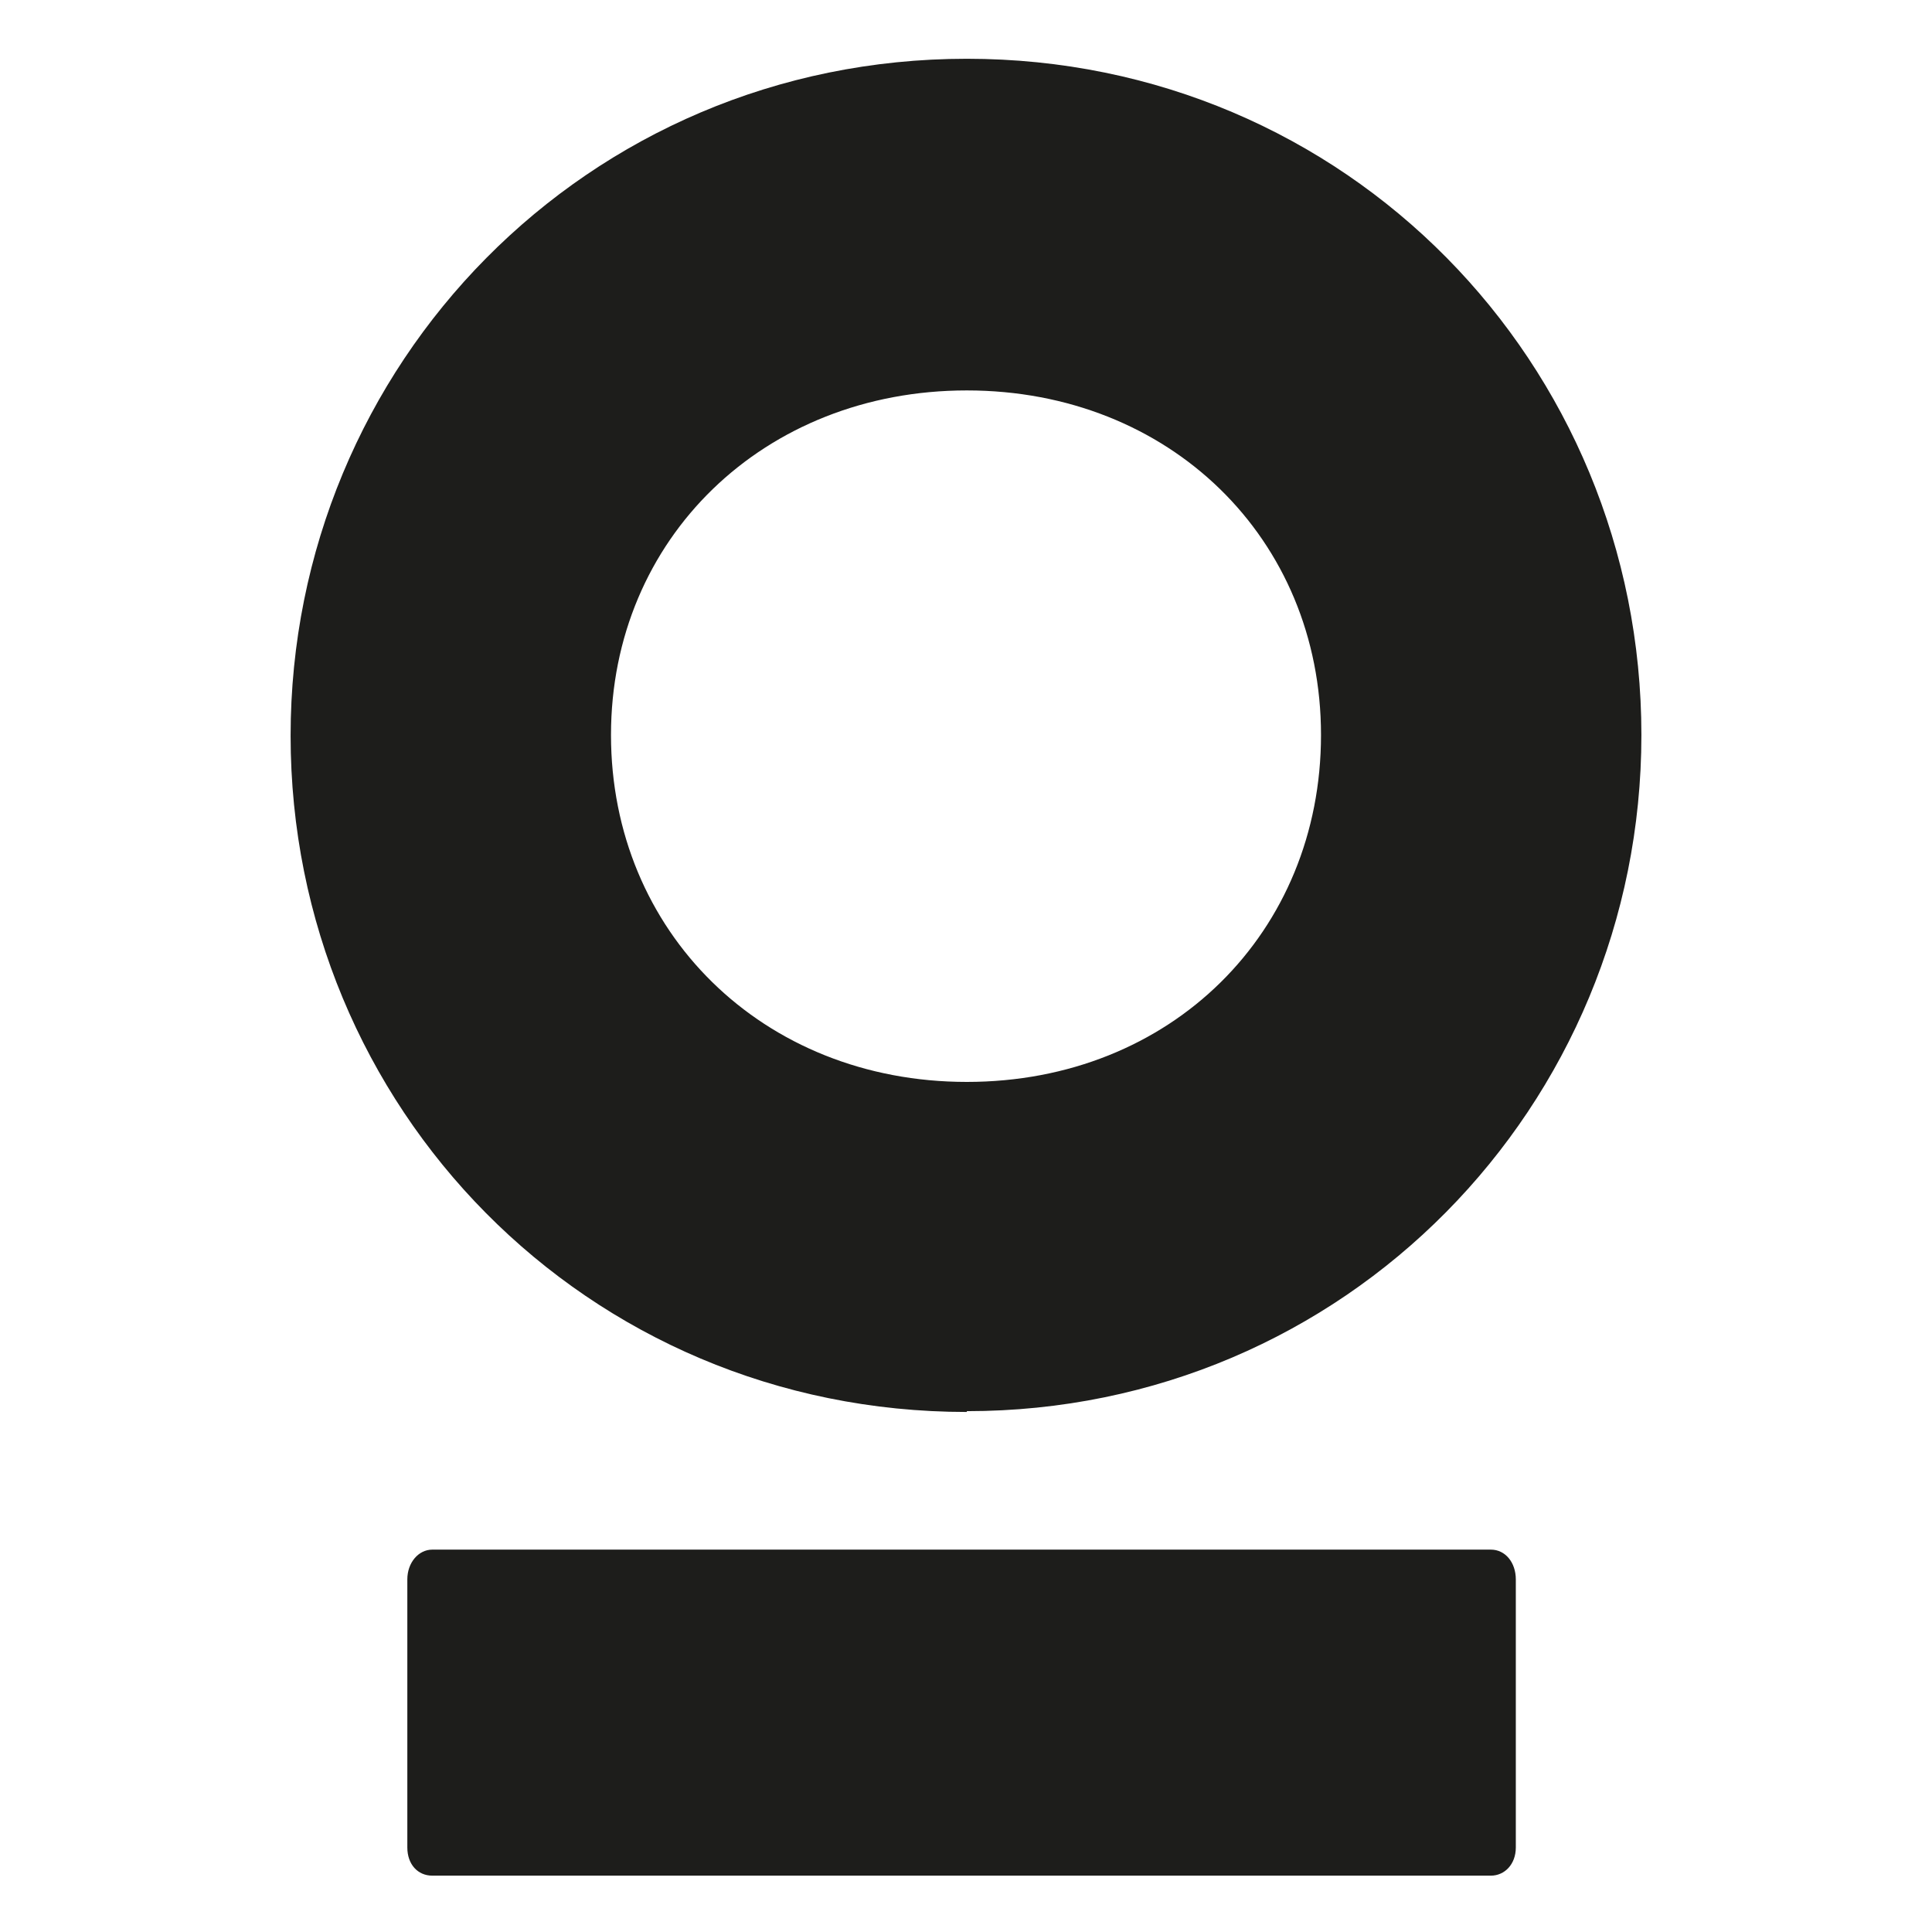
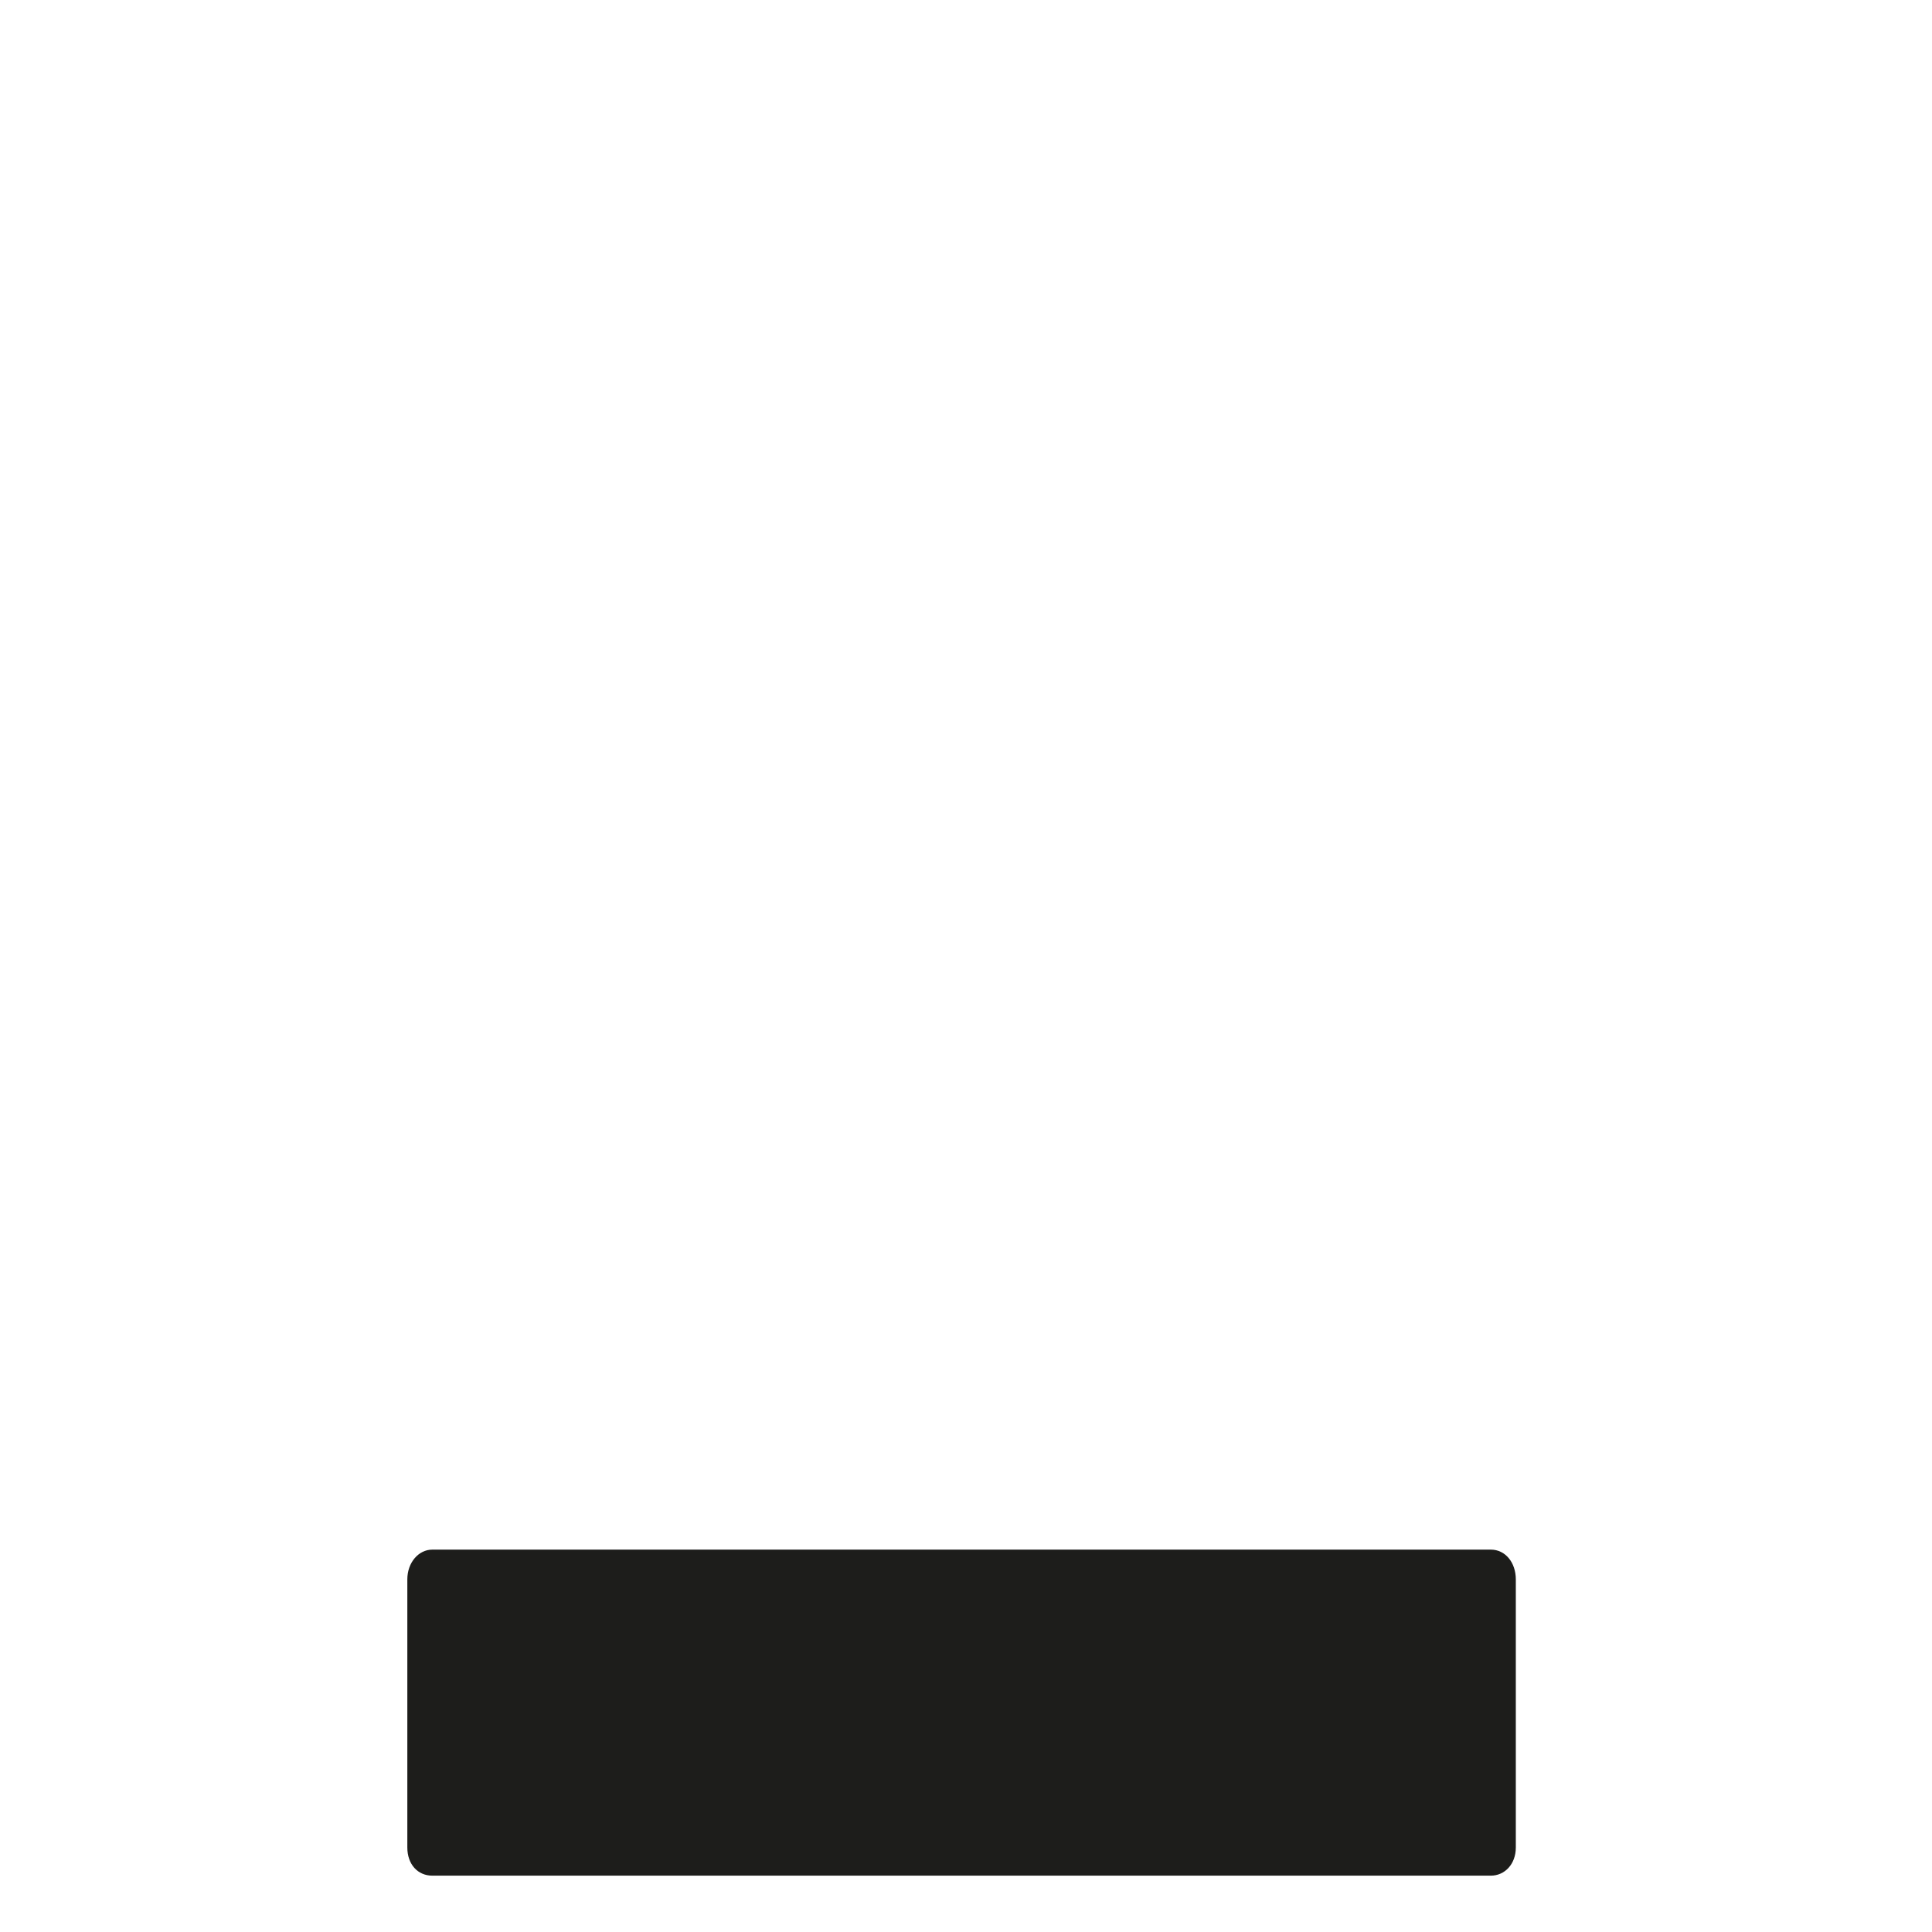
<svg xmlns="http://www.w3.org/2000/svg" id="Ebene_1" version="1.1" viewBox="0 0 240 240">
  <defs>
    <style>
      .st0 {
        fill: #1d1d1b;
      }
    </style>
  </defs>
  <path class="st0" d="M185.1,233H53.7c-1.8,0-3.1-1.4-3.1-3.5v-33.3c0-2.1,1.4-3.7,3.1-3.7h131.5c1.8,0,3.1,1.6,3.1,3.7v33.3c0,2.1-1.4,3.5-3.1,3.5Z" />
-   <path class="st0" d="M120.1,175.4c-47.3,0-84-37.9-84-84S72.9,7.3,120.1,7.3s83.8,37.9,83.8,84-36.8,84-83.8,84ZM164.1,91.3c0-24.4-18.8-42.8-44-42.8s-44.2,18.4-44.2,42.8,18.8,43.1,44.2,43.1,44-18.6,44-43.1Z" />
</svg>